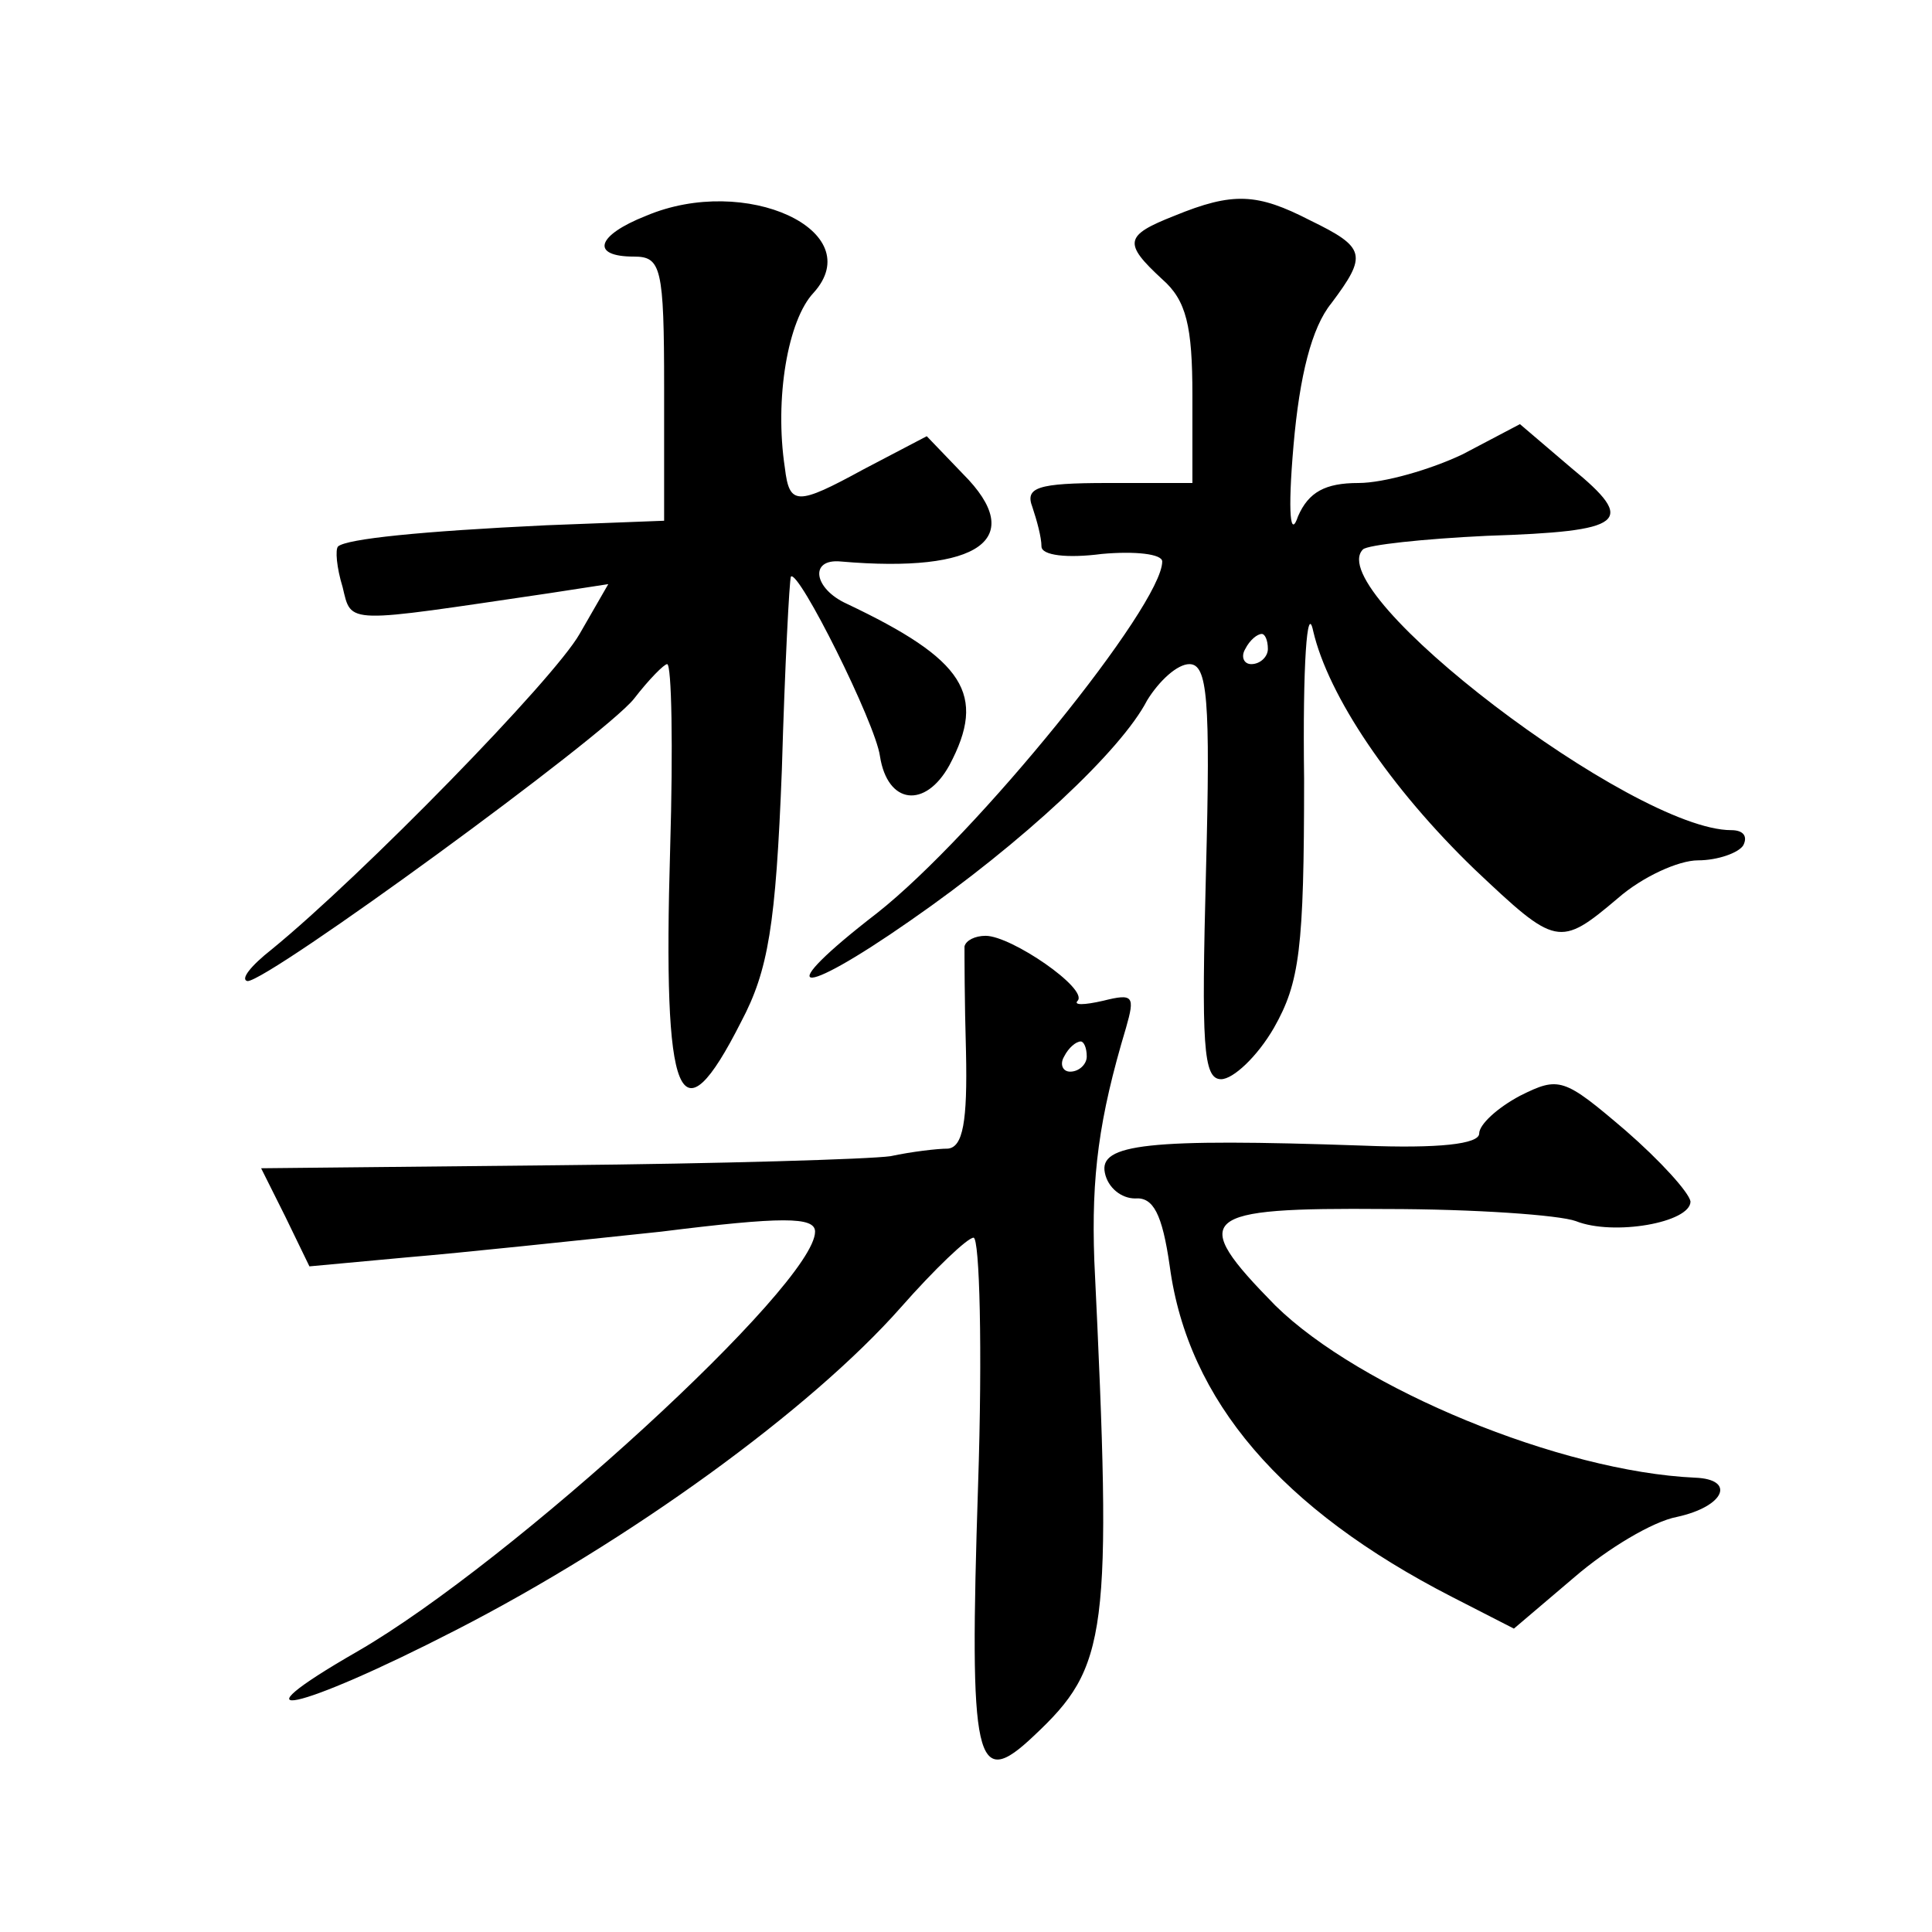
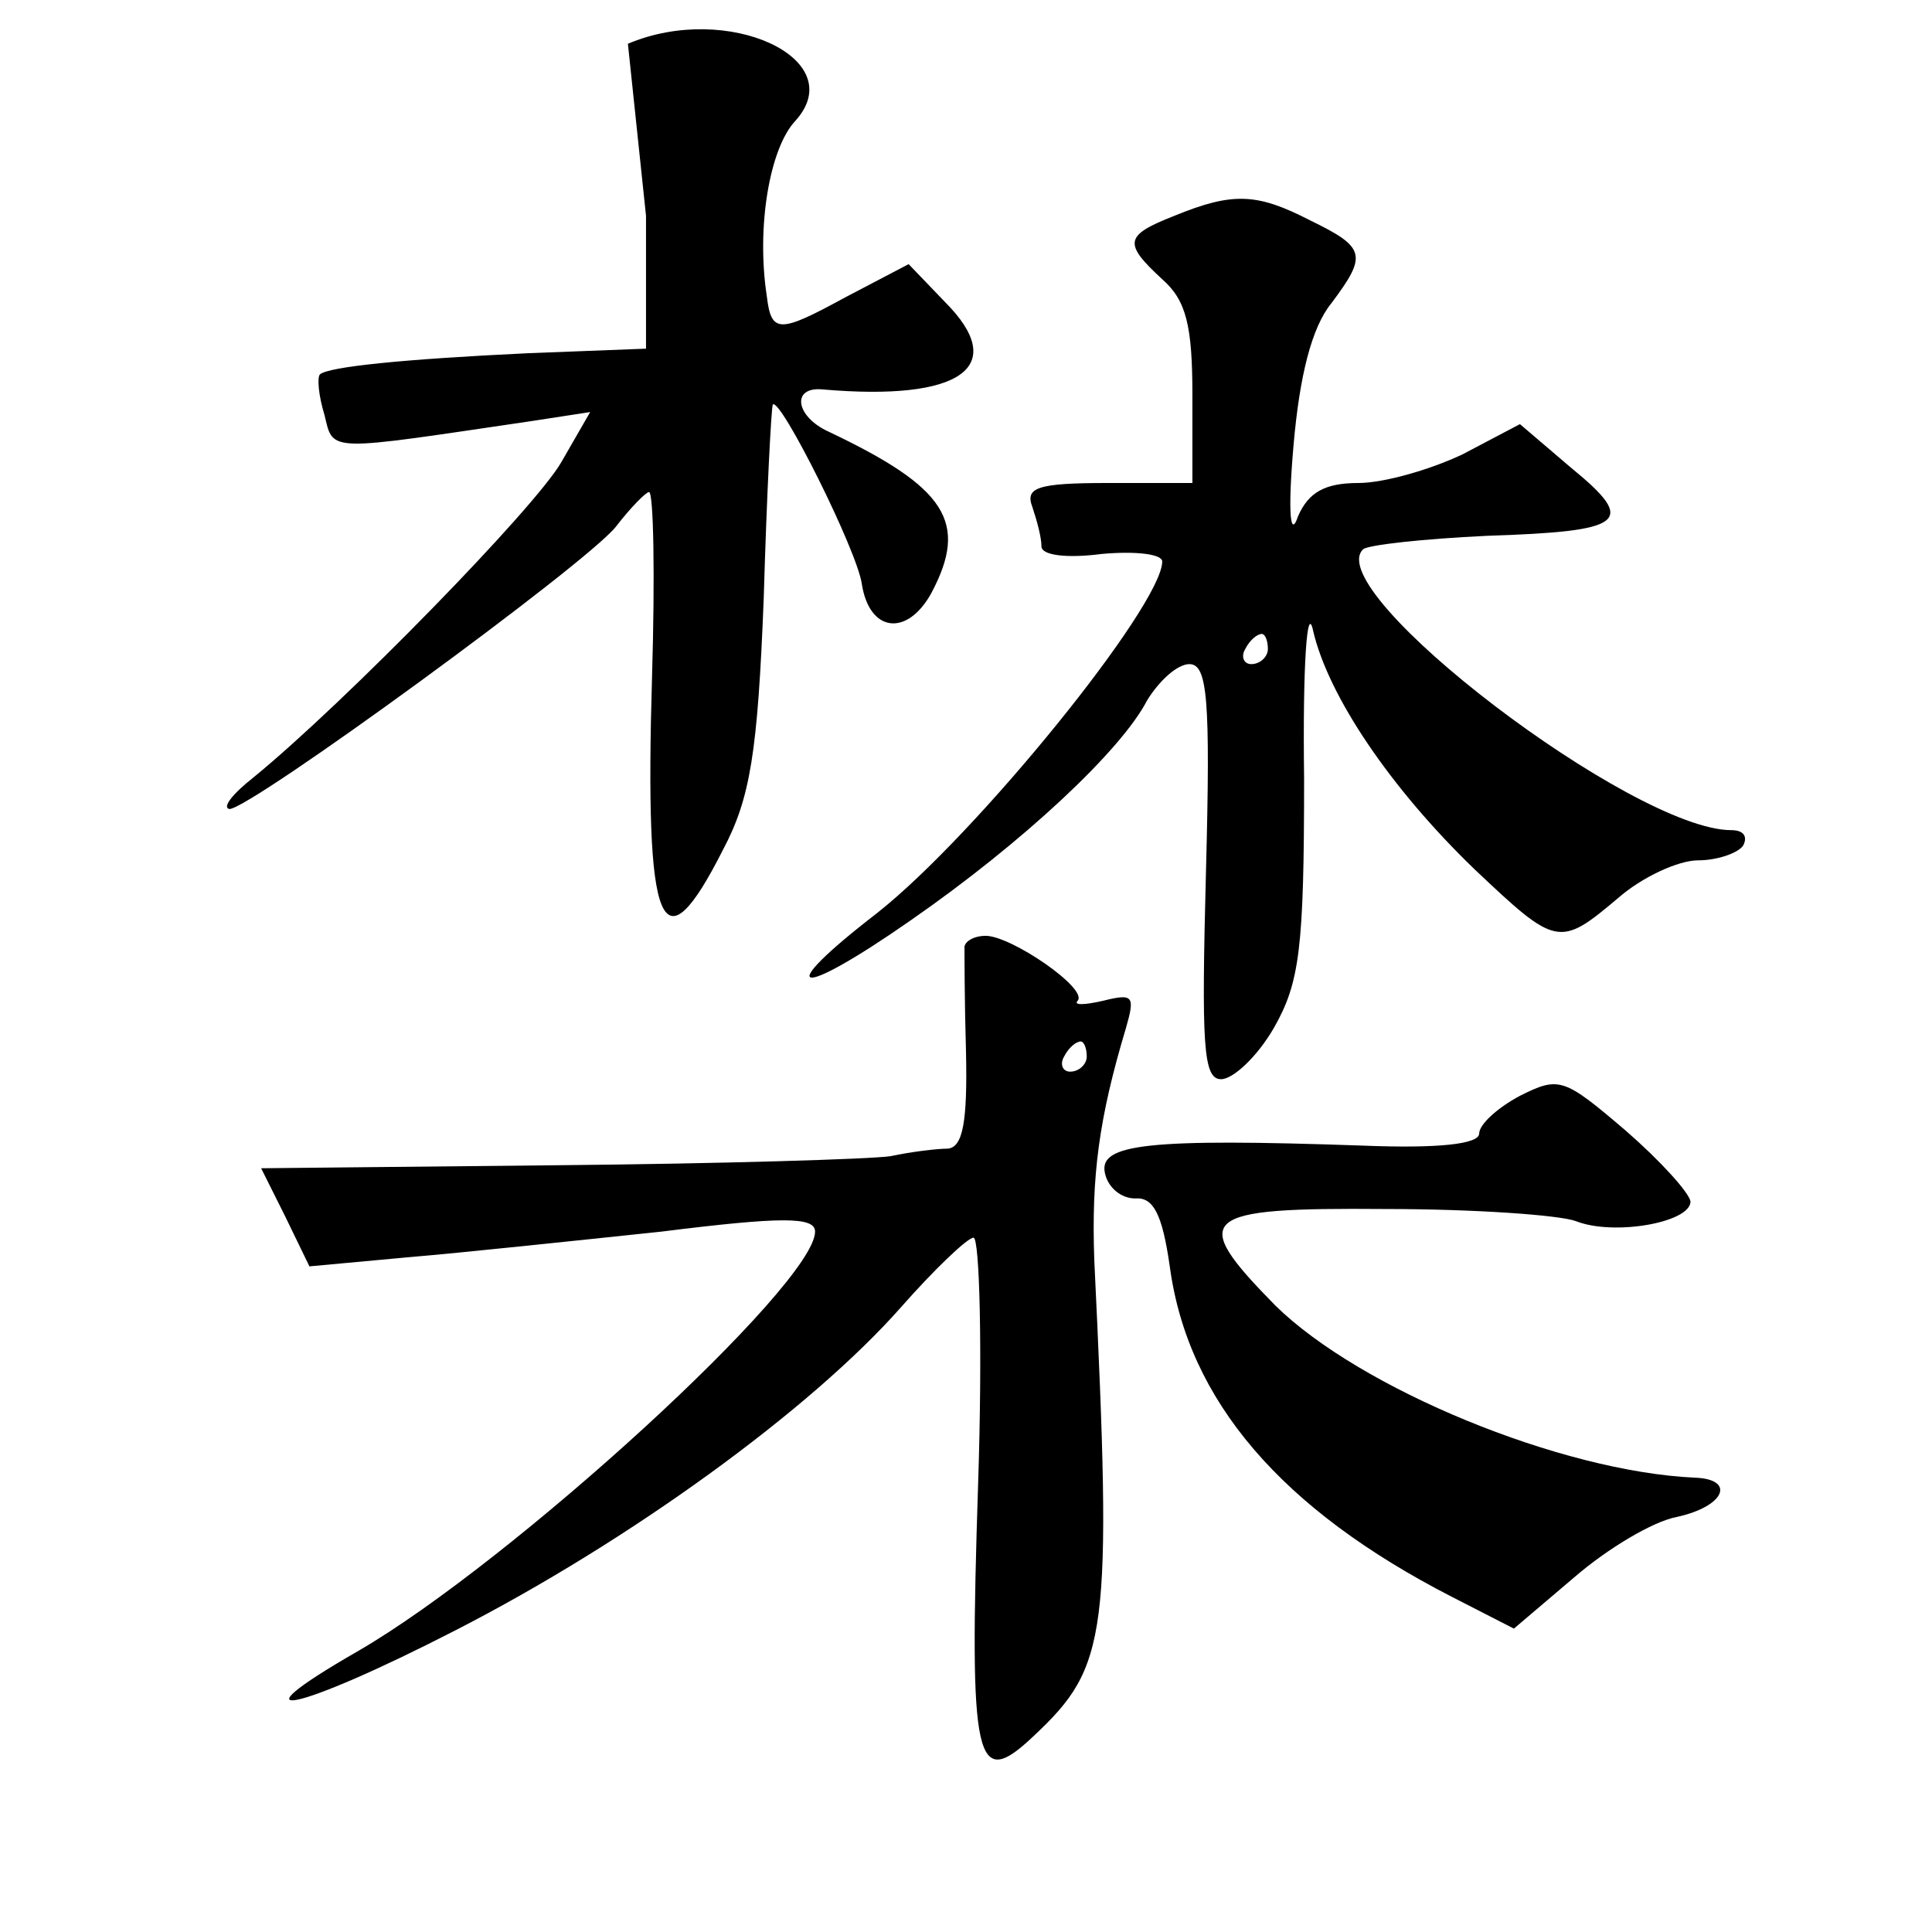
<svg xmlns="http://www.w3.org/2000/svg" version="1.0" width="128pt" height="128pt" viewBox="0 0 128 128" preserveAspectRatio="xMidYMid meet">
  <g transform="translate(0,128) scale(0.1,-0.1)" fill="#0" stroke="none">
-     <path d="M428 1137 c-33 -13 -37 -27 -8 -27 18 0 20 -7 20 -87 l0 -88 -78 -3 c-84 -4 -132 -9 -138 -14 -2 -2 -1 -14 3 -27 6 -25 1 -24 137 -4 l39 6 -19 -33 c-17 -30 -144 -160 -204 -209 -14 -11 -21 -20 -16 -21 14 0 236 162 256 187 10 13 20 23 22 23 3 0 4 -55 2 -122 -5 -169 6 -196 47 -115 18 34 23 64 27 167 2 69 5 126 6 128 5 5 56 -97 59 -119 5 -32 30 -35 46 -6 25 47 10 70 -68 107 -22 10 -25 30 -4 28 92 -8 124 15 81 58 l-24 25 -42 -22 c-44 -24 -49 -24 -52 1 -7 46 2 98 19 116 37 41 -45 79 -111 51z M778 1137 c-33 -13 -34 -18 -8 -42 16 -14 20 -31 20 -77 l0 -58 -56 0 c-47 0 -55 -3 -50 -16 3 -9 6 -20 6 -26 0 -6 17 -8 40 -5 22 2 40 0 40 -5 0 -29 -123 -181 -189 -233 -70 -54 -54 -58 22 -5 75 52 140 113 157 146 8 13 20 24 28 24 12 0 14 -23 11 -137 -3 -115 -2 -138 10 -138 8 0 24 15 35 34 17 30 20 52 20 165 -1 76 2 117 6 98 10 -43 51 -104 107 -158 54 -51 56 -52 95 -19 16 14 40 25 53 25 13 0 27 5 30 10 3 6 0 10 -8 10 -65 0 -272 158 -244 186 3 3 40 7 82 9 92 3 100 9 56 45 l-34 29 -38 -20 c-21 -10 -52 -19 -69 -19 -22 0 -33 -6 -40 -22 -5 -15 -7 1 -3 47 4 46 12 78 25 94 24 32 23 37 -14 55 -35 18 -51 19 -90 3z m62 -287 c0 -5 -5 -10 -11 -10 -5 0 -7 5 -4 10 3 6 8 10 11 10 2 0 4 -4 4 -10z M639 653 c0 -5 0 -36 1 -70 1 -46 -2 -63 -12 -64 -7 0 -24 -2 -38 -5 -14 -2 -113 -5 -221 -6 l-196 -2 16 -32 16 -33 65 6 c36 3 111 11 168 17 80 10 102 10 102 0 0 -35 -201 -219 -303 -278 -87 -50 -40 -40 65 14 115 59 235 146 295 214 22 25 44 46 48 46 4 0 6 -74 3 -164 -6 -185 -2 -203 37 -166 49 46 52 66 40 315 -2 56 3 94 21 154 6 21 5 23 -15 18 -13 -3 -20 -3 -17 0 7 8 -44 43 -61 43 -7 0 -13 -3 -14 -7z m81 -73 c0 -5 -5 -10 -11 -10 -5 0 -7 5 -4 10 3 6 8 10 11 10 2 0 4 -4 4 -10z M1007 554 c-15 -8 -27 -19 -27 -25 0 -7 -27 -10 -77 -8 -143 5 -175 1 -171 -18 2 -10 11 -17 20 -17 12 1 18 -10 23 -45 12 -89 74 -161 187 -219 l41 -21 40 34 c22 19 52 37 68 40 32 7 39 25 12 26 -89 4 -222 59 -278 114 -58 59 -51 65 73 64 59 0 115 -4 126 -8 25 -10 76 -1 76 13 -1 6 -20 27 -43 47 -41 35 -44 36 -70 23z" />
+     <path d="M428 1137 l0 -88 -78 -3 c-84 -4 -132 -9 -138 -14 -2 -2 -1 -14 3 -27 6 -25 1 -24 137 -4 l39 6 -19 -33 c-17 -30 -144 -160 -204 -209 -14 -11 -21 -20 -16 -21 14 0 236 162 256 187 10 13 20 23 22 23 3 0 4 -55 2 -122 -5 -169 6 -196 47 -115 18 34 23 64 27 167 2 69 5 126 6 128 5 5 56 -97 59 -119 5 -32 30 -35 46 -6 25 47 10 70 -68 107 -22 10 -25 30 -4 28 92 -8 124 15 81 58 l-24 25 -42 -22 c-44 -24 -49 -24 -52 1 -7 46 2 98 19 116 37 41 -45 79 -111 51z M778 1137 c-33 -13 -34 -18 -8 -42 16 -14 20 -31 20 -77 l0 -58 -56 0 c-47 0 -55 -3 -50 -16 3 -9 6 -20 6 -26 0 -6 17 -8 40 -5 22 2 40 0 40 -5 0 -29 -123 -181 -189 -233 -70 -54 -54 -58 22 -5 75 52 140 113 157 146 8 13 20 24 28 24 12 0 14 -23 11 -137 -3 -115 -2 -138 10 -138 8 0 24 15 35 34 17 30 20 52 20 165 -1 76 2 117 6 98 10 -43 51 -104 107 -158 54 -51 56 -52 95 -19 16 14 40 25 53 25 13 0 27 5 30 10 3 6 0 10 -8 10 -65 0 -272 158 -244 186 3 3 40 7 82 9 92 3 100 9 56 45 l-34 29 -38 -20 c-21 -10 -52 -19 -69 -19 -22 0 -33 -6 -40 -22 -5 -15 -7 1 -3 47 4 46 12 78 25 94 24 32 23 37 -14 55 -35 18 -51 19 -90 3z m62 -287 c0 -5 -5 -10 -11 -10 -5 0 -7 5 -4 10 3 6 8 10 11 10 2 0 4 -4 4 -10z M639 653 c0 -5 0 -36 1 -70 1 -46 -2 -63 -12 -64 -7 0 -24 -2 -38 -5 -14 -2 -113 -5 -221 -6 l-196 -2 16 -32 16 -33 65 6 c36 3 111 11 168 17 80 10 102 10 102 0 0 -35 -201 -219 -303 -278 -87 -50 -40 -40 65 14 115 59 235 146 295 214 22 25 44 46 48 46 4 0 6 -74 3 -164 -6 -185 -2 -203 37 -166 49 46 52 66 40 315 -2 56 3 94 21 154 6 21 5 23 -15 18 -13 -3 -20 -3 -17 0 7 8 -44 43 -61 43 -7 0 -13 -3 -14 -7z m81 -73 c0 -5 -5 -10 -11 -10 -5 0 -7 5 -4 10 3 6 8 10 11 10 2 0 4 -4 4 -10z M1007 554 c-15 -8 -27 -19 -27 -25 0 -7 -27 -10 -77 -8 -143 5 -175 1 -171 -18 2 -10 11 -17 20 -17 12 1 18 -10 23 -45 12 -89 74 -161 187 -219 l41 -21 40 34 c22 19 52 37 68 40 32 7 39 25 12 26 -89 4 -222 59 -278 114 -58 59 -51 65 73 64 59 0 115 -4 126 -8 25 -10 76 -1 76 13 -1 6 -20 27 -43 47 -41 35 -44 36 -70 23z" />
  </g>
</svg>